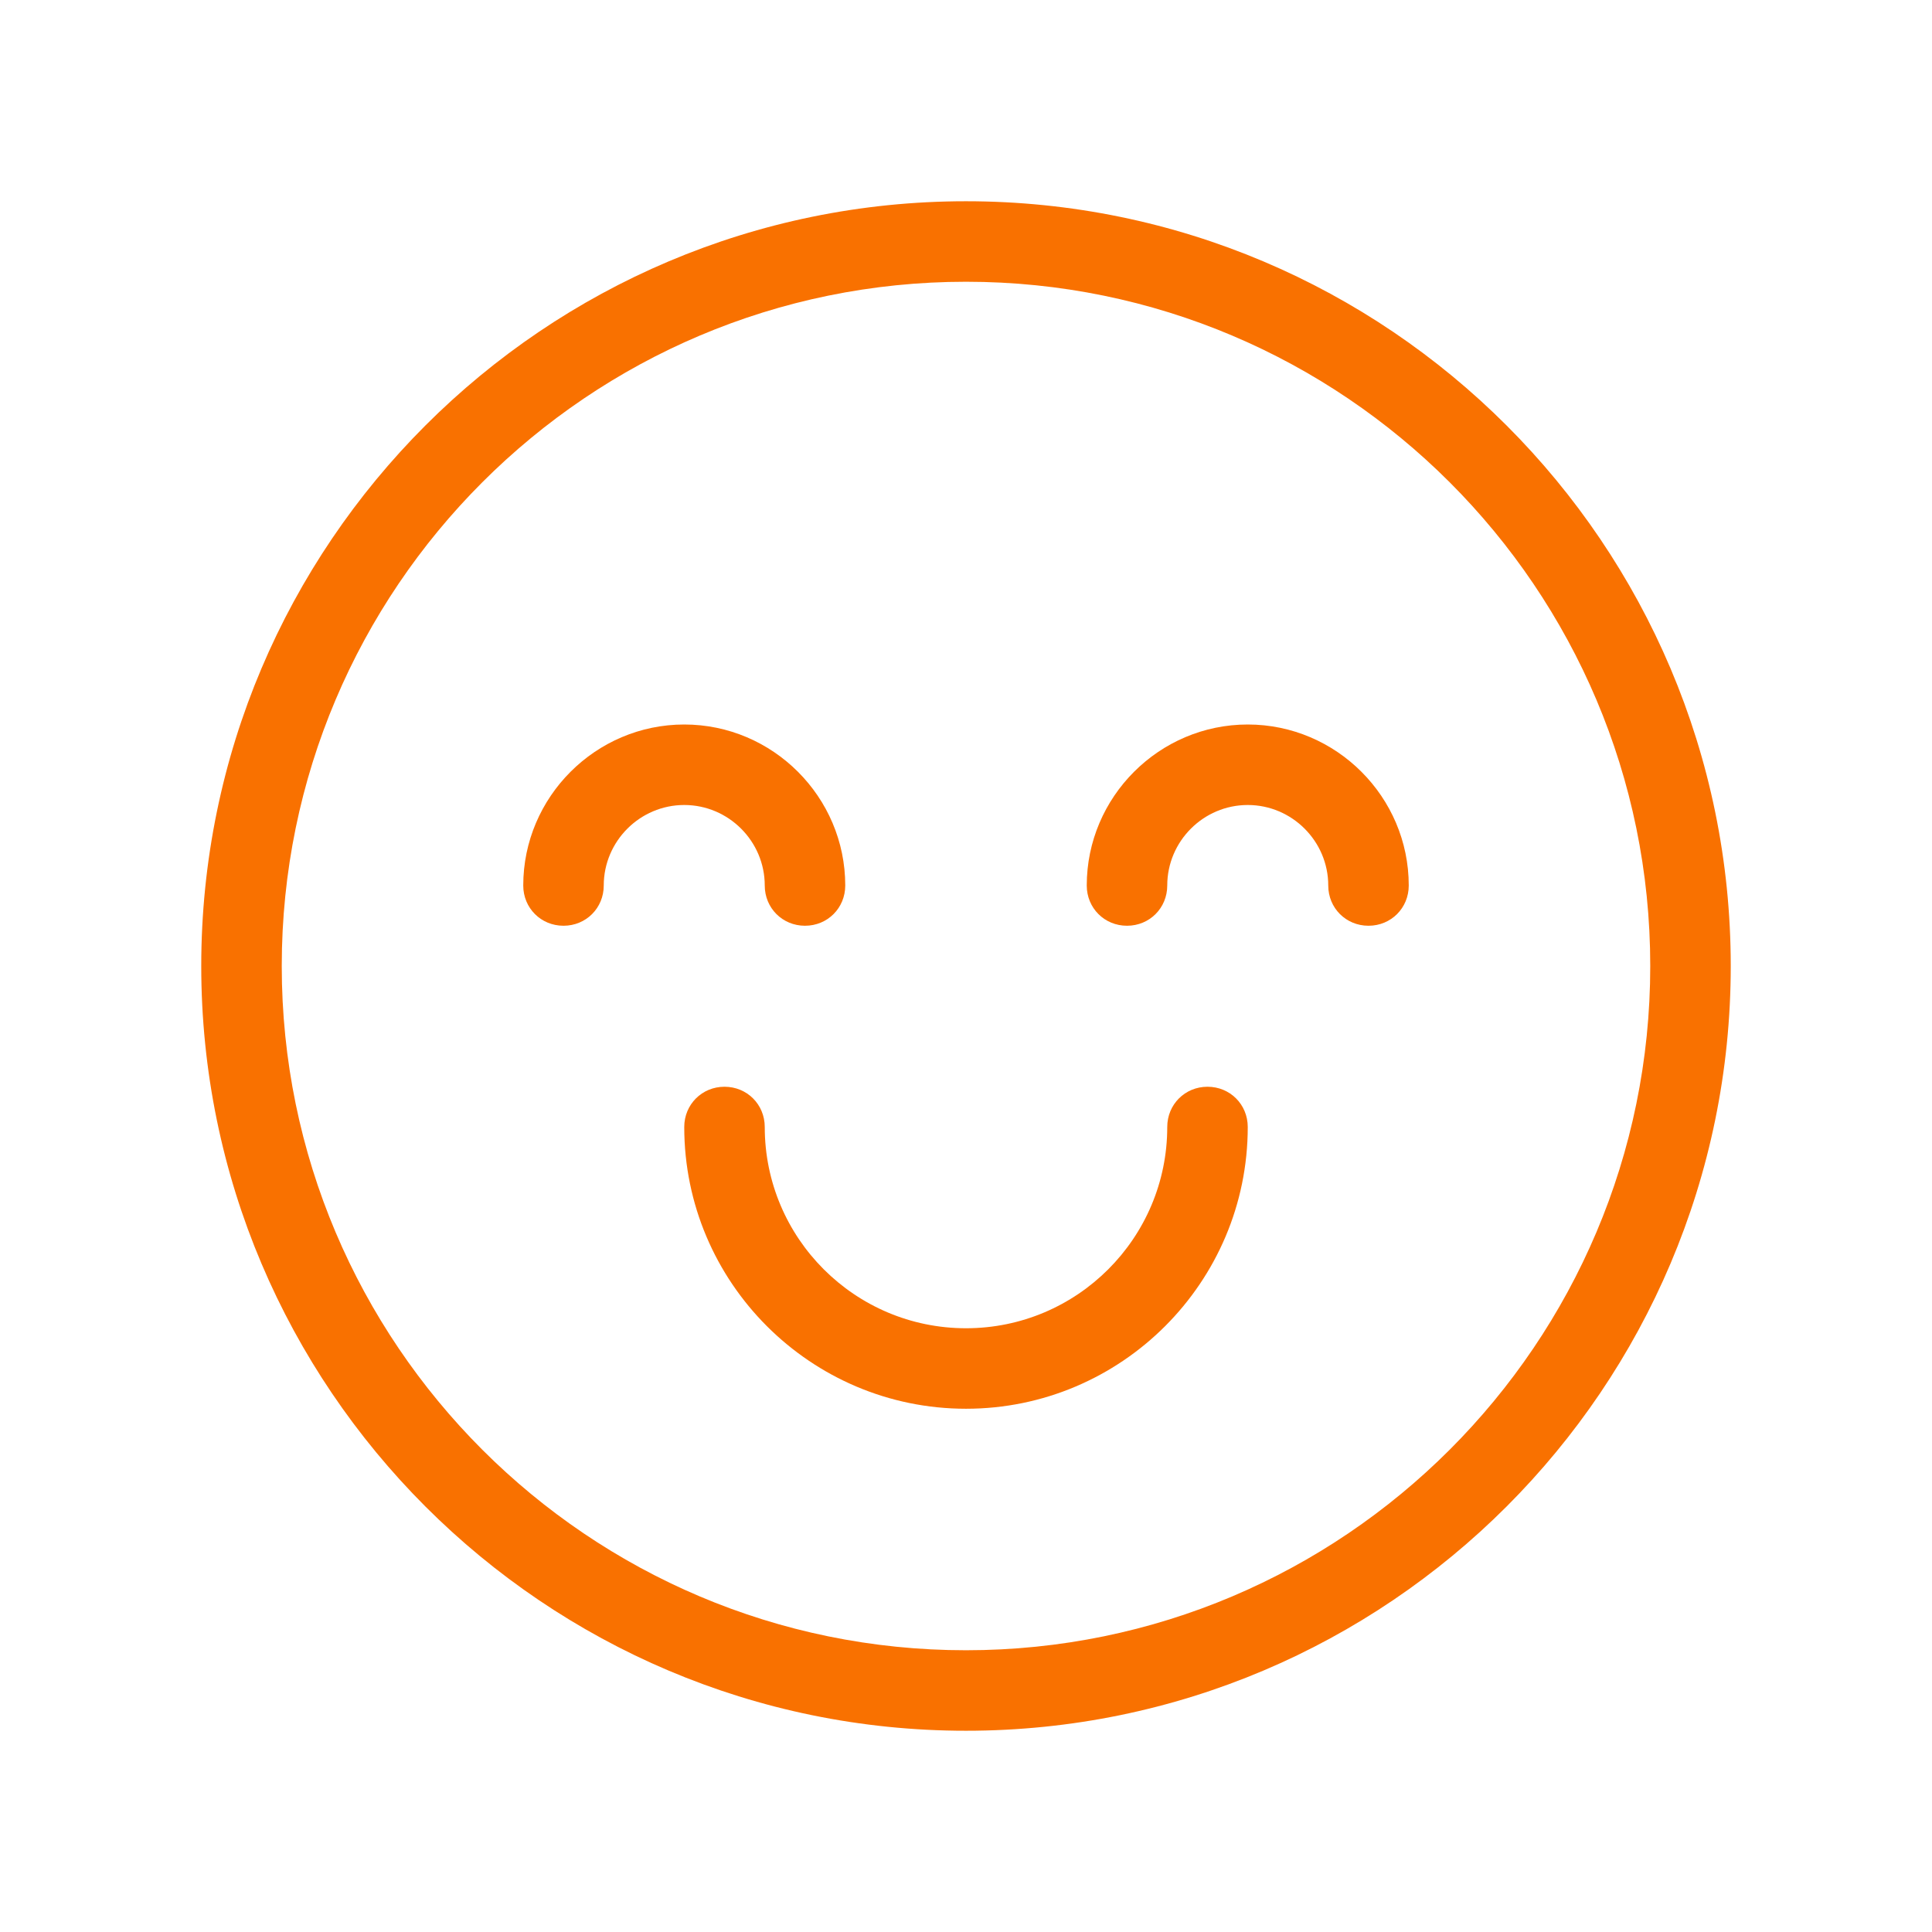
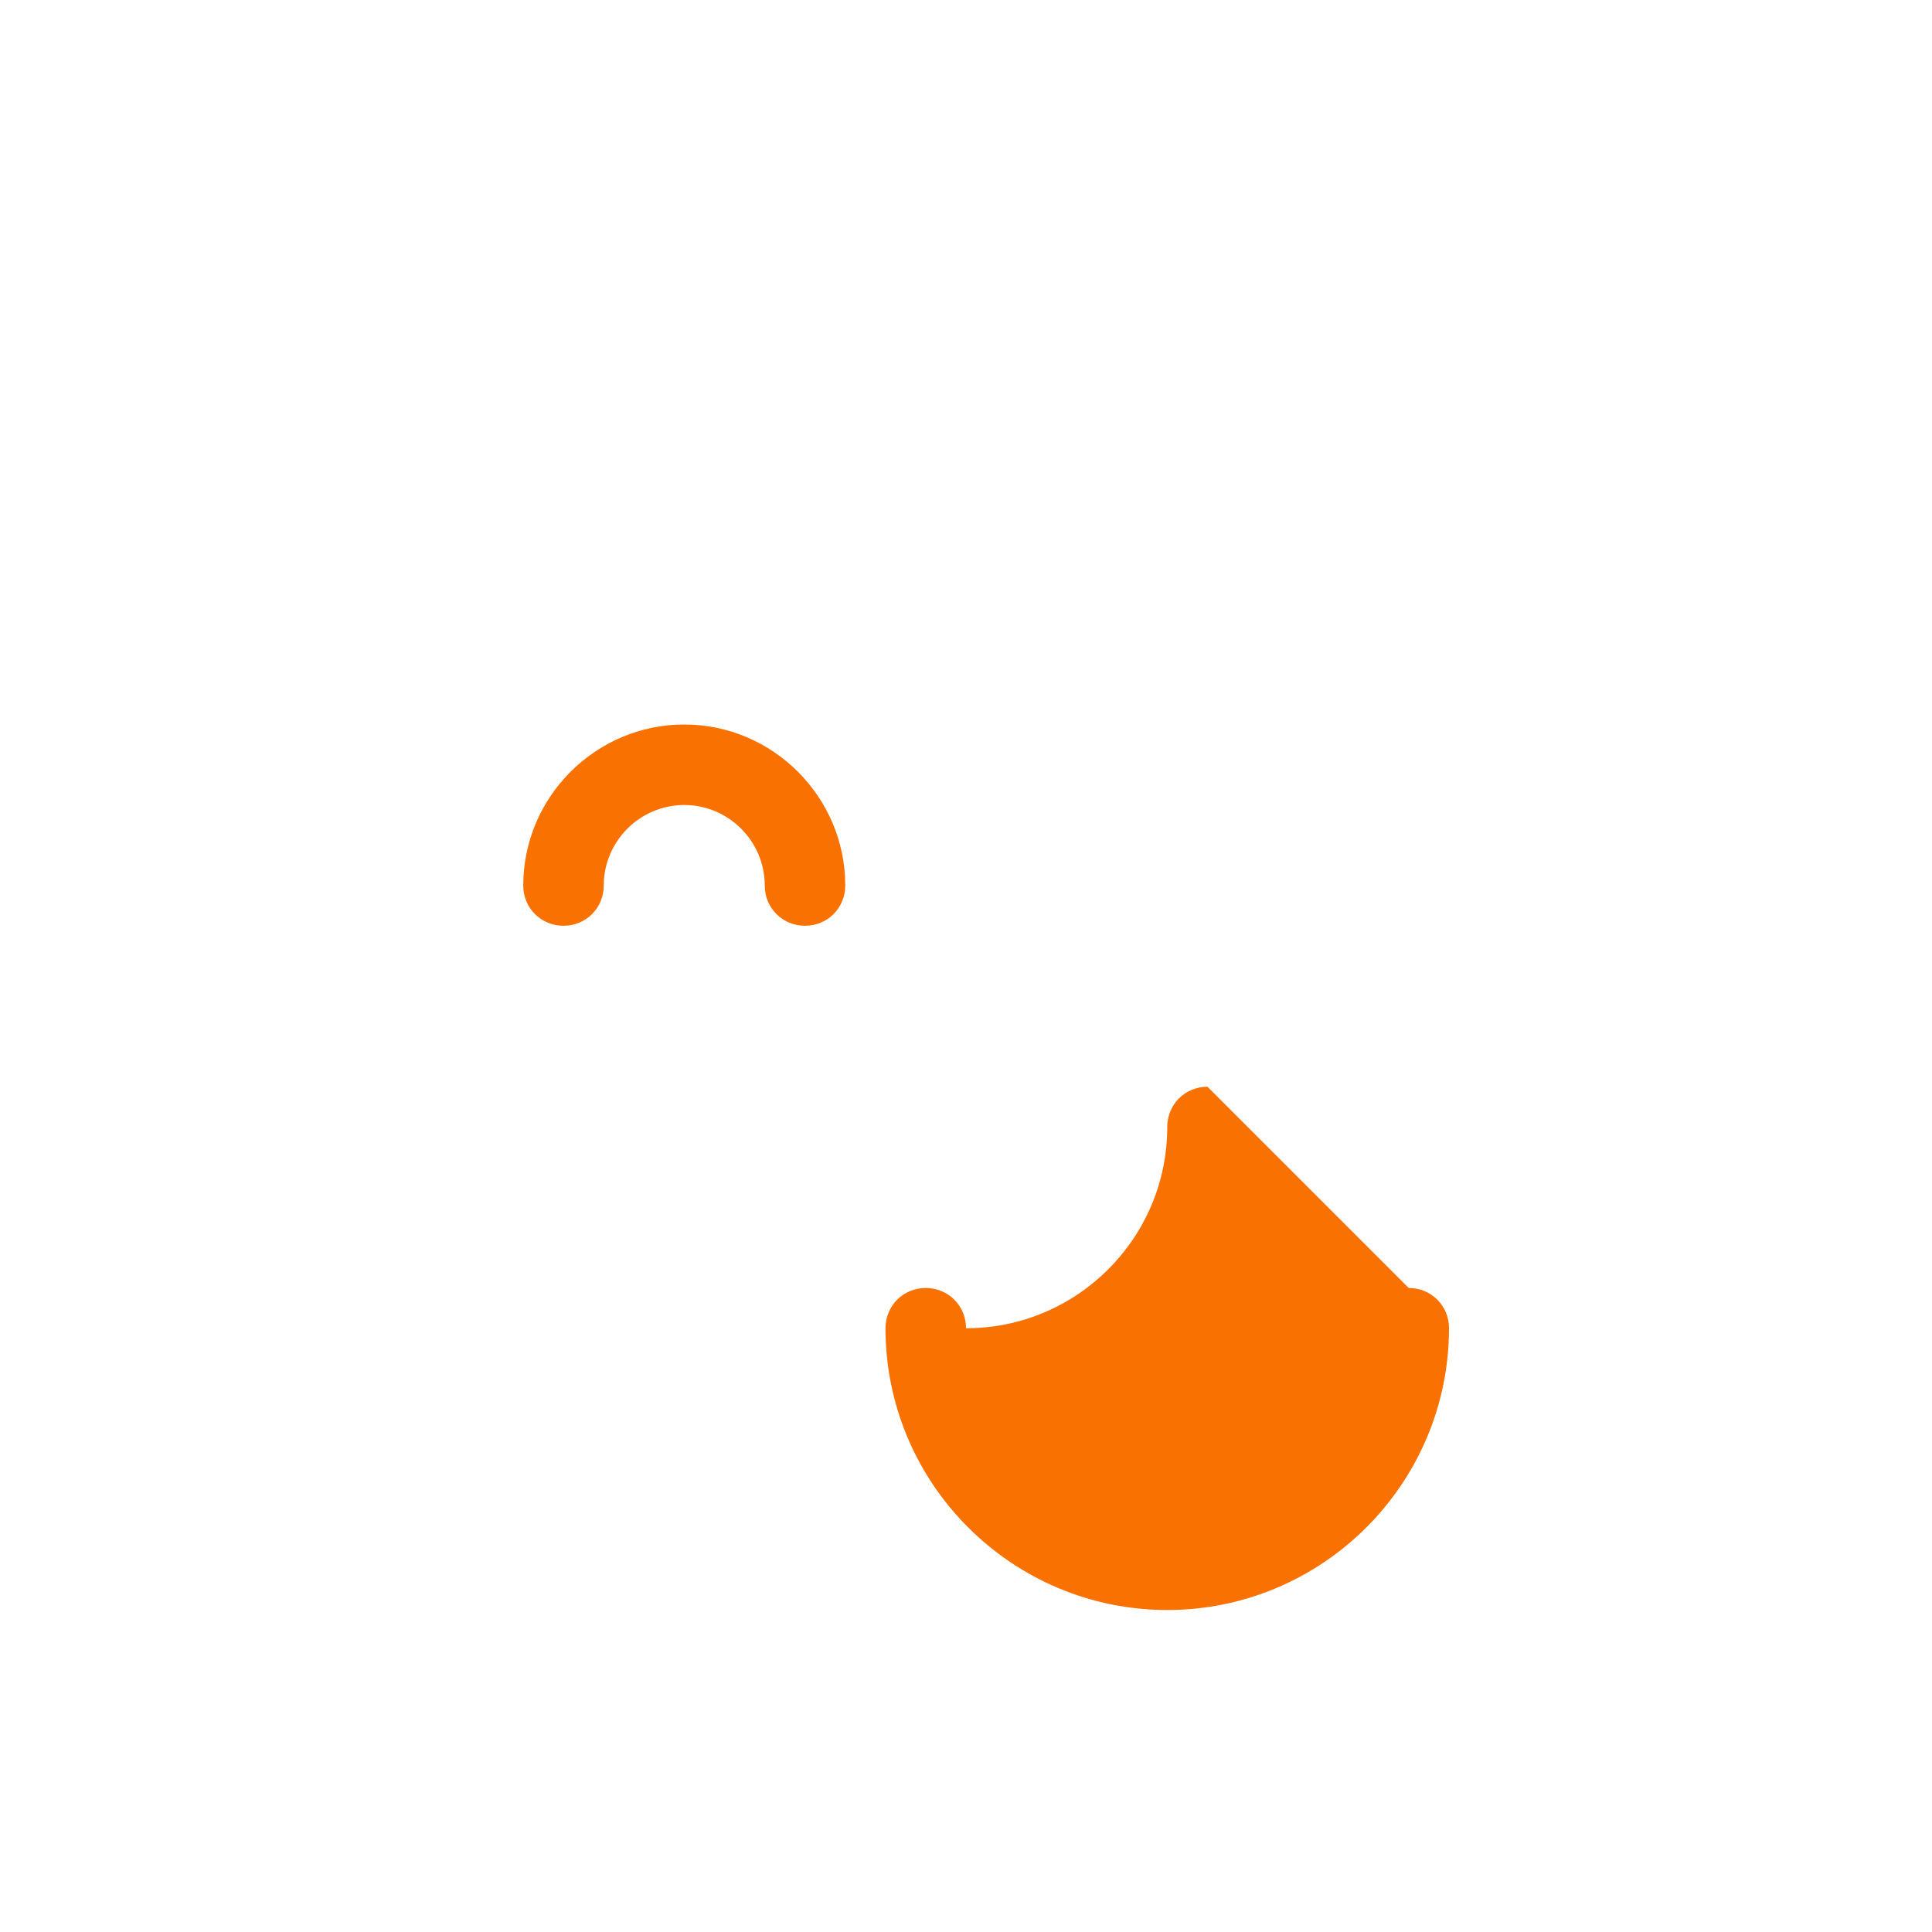
<svg xmlns="http://www.w3.org/2000/svg" id="blithe" viewBox="0 0 24 24">
  <defs>
    <style> .cls-1 { fill: #F97100; stroke-width: 0px; } </style>
  </defs>
-   <path class="cls-1" d="M12,2.5C6.76,2.5,2.5,6.76,2.5,12s4.26,9.5,9.5,9.5,9.5-4.26,9.5-9.5S17.24,2.5,12,2.5ZM12,20.5c-4.69,0-8.5-3.81-8.5-8.5S7.31,3.5,12,3.5s8.5,3.81,8.5,8.5-3.81,8.5-8.5,8.5Z" />
-   <path class="cls-1" d="M15,13.5c-.28,0-.5.22-.5.5,0,1.38-1.12,2.5-2.5,2.5s-2.5-1.12-2.5-2.5c0-.28-.22-.5-.5-.5s-.5.22-.5.5c0,1.93,1.57,3.5,3.5,3.5s3.5-1.57,3.5-3.5c0-.28-.22-.5-.5-.5Z" />
+   <path class="cls-1" d="M15,13.5c-.28,0-.5.22-.5.5,0,1.38-1.12,2.5-2.5,2.5c0-.28-.22-.5-.5-.5s-.5.22-.5.5c0,1.93,1.57,3.5,3.5,3.5s3.5-1.57,3.5-3.5c0-.28-.22-.5-.5-.5Z" />
  <path class="cls-1" d="M9.5,11c0,.28.22.5.5.5s.5-.22.5-.5c0-1.1-.9-2-2-2s-2,.9-2,2c0,.28.22.5.5.5s.5-.22.5-.5c0-.55.45-1,1-1s1,.45,1,1Z" />
-   <path class="cls-1" d="M15.5,9c-1.1,0-2,.9-2,2,0,.28.22.5.5.5s.5-.22.5-.5c0-.55.45-1,1-1s1,.45,1,1c0,.28.22.5.5.5s.5-.22.5-.5c0-1.1-.9-2-2-2Z" />
</svg>